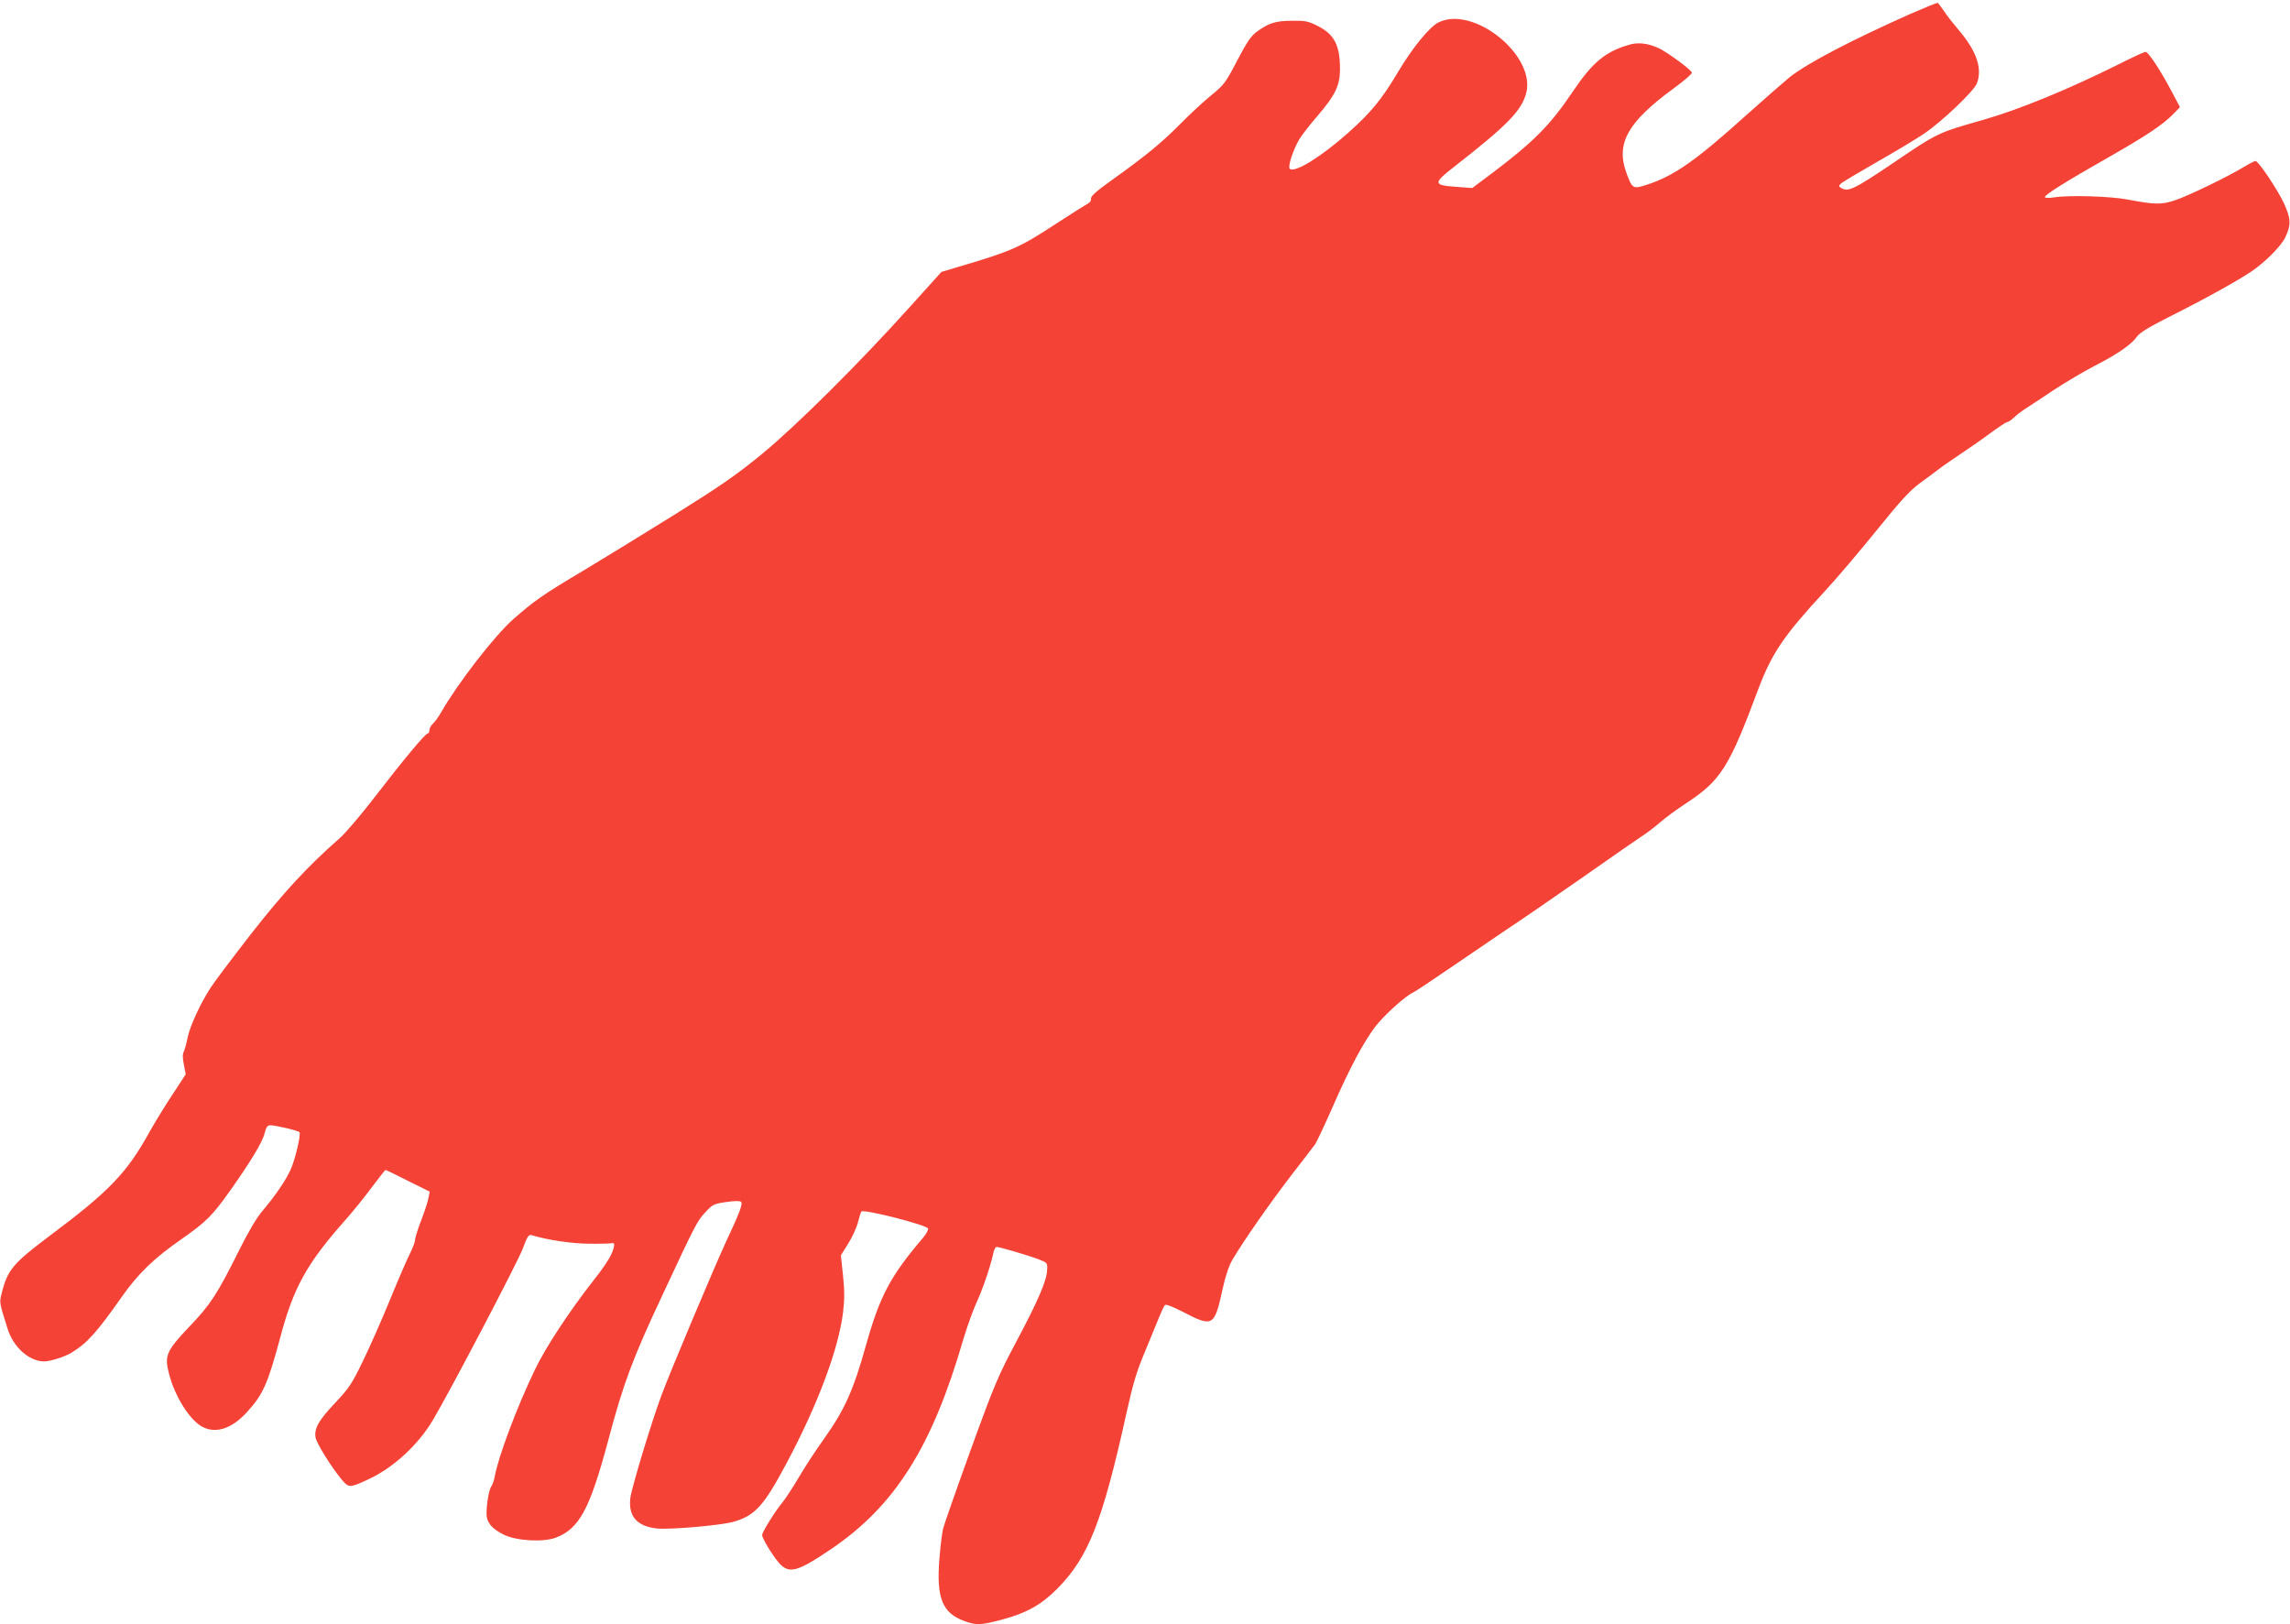
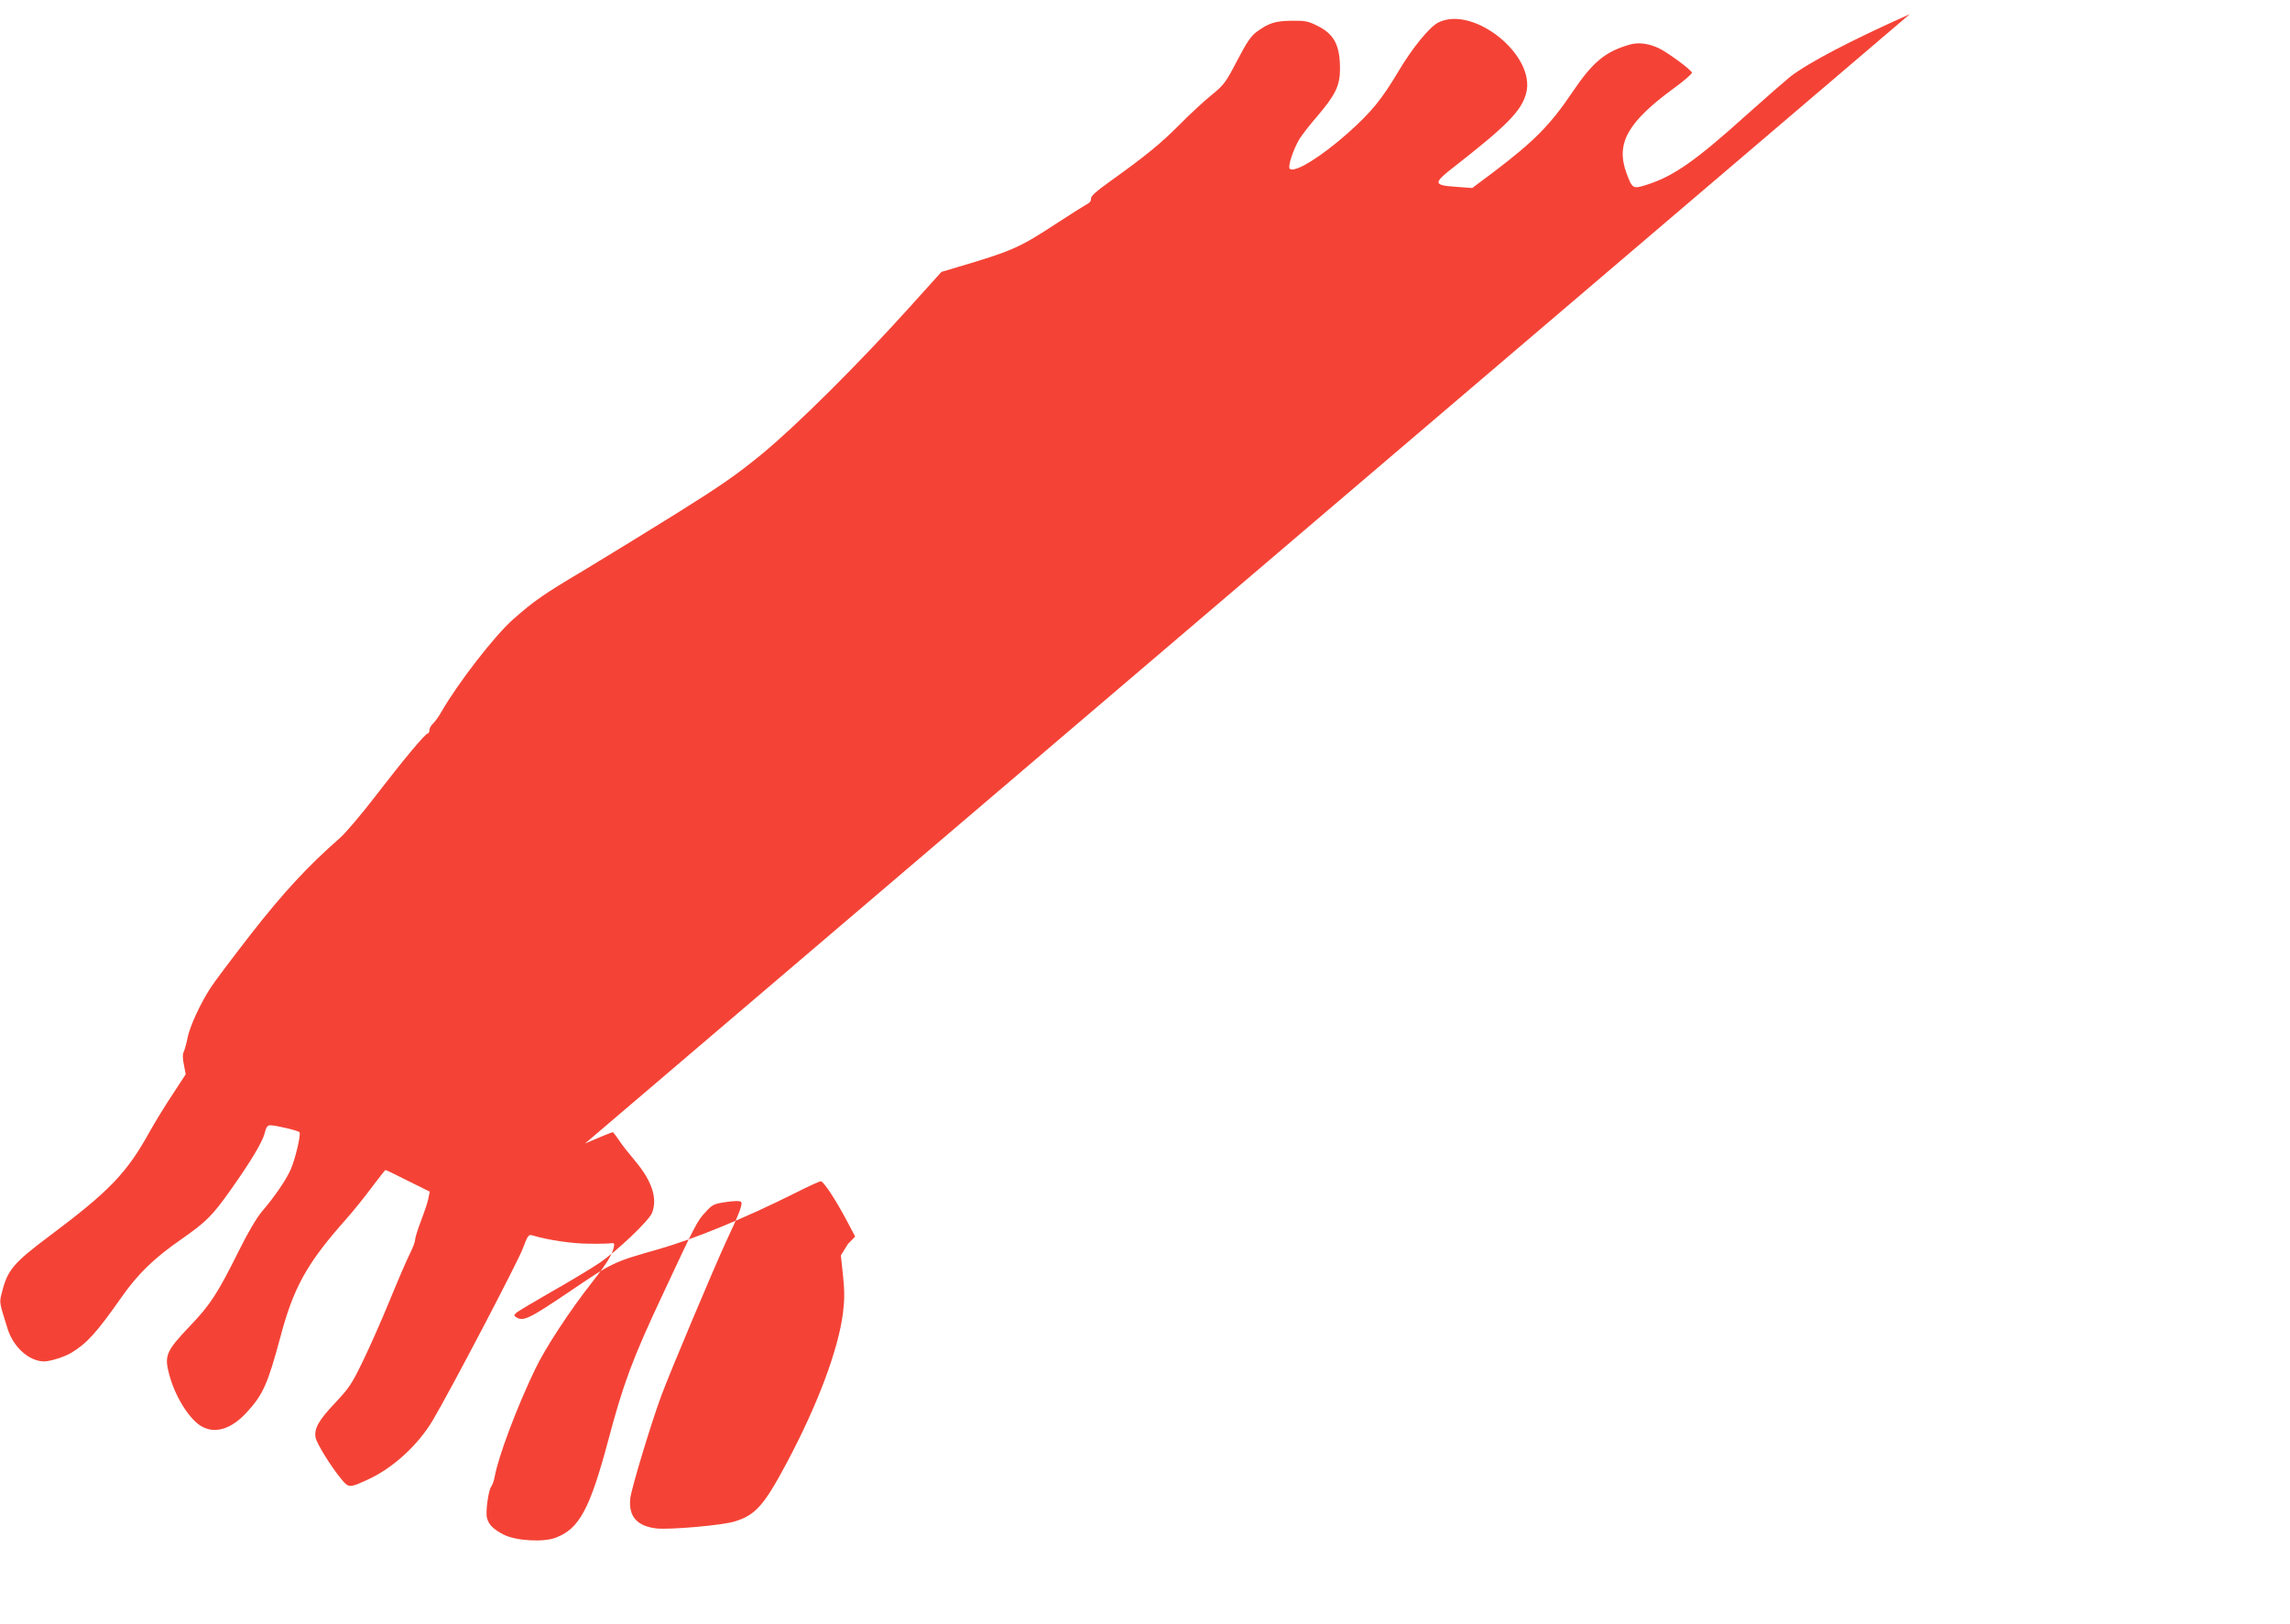
<svg xmlns="http://www.w3.org/2000/svg" version="1.0" width="1280pt" height="908pt" viewBox="0 0 1280 908" preserveAspectRatio="xMidYMid meet">
  <g transform="translate(0,908) scale(0.1,-0.1)" fill="#f44336" stroke="none">
-     <path d="M10675 9001 c-331 -148 -565 -270 -670 -351 -27 -22 -135 -116 -240 -210 -286 -258 -409 -344 -558 -392 -80 -26 -83 -24 -116 65 -60 165 5 283 264 473 58 42 104 82 102 88 -5 17 -136 113 -184 136 -59 28 -117 35 -166 20 -135 -39 -205 -98 -316 -262 -124 -185 -216 -278 -443 -450 l-119 -89 -94 7 c-124 9 -125 20 -8 111 296 231 376 312 403 410 59 211 -294 496 -491 397 -49 -25 -144 -141 -222 -272 -94 -158 -151 -228 -282 -345 -152 -135 -300 -226 -326 -200 -12 12 19 105 53 164 15 24 61 84 104 133 98 115 124 168 124 261 0 131 -32 194 -125 240 -53 27 -70 30 -145 29 -92 -1 -127 -12 -196 -62 -31 -23 -55 -57 -109 -161 -64 -123 -73 -135 -144 -193 -42 -34 -121 -107 -176 -163 -104 -105 -192 -177 -385 -315 -84 -60 -114 -87 -112 -101 2 -12 -7 -23 -27 -33 -16 -9 -89 -55 -161 -102 -214 -140 -250 -156 -561 -248 l-87 -26 -173 -192 c-290 -322 -634 -664 -829 -825 -144 -118 -229 -177 -485 -337 -170 -106 -402 -248 -515 -316 -224 -133 -275 -169 -392 -272 -103 -91 -308 -355 -402 -519 -14 -25 -35 -54 -46 -64 -11 -10 -20 -26 -20 -37 0 -10 -4 -18 -9 -18 -14 0 -136 -147 -297 -356 -76 -99 -164 -202 -194 -228 -180 -158 -316 -305 -498 -538 -104 -134 -206 -269 -226 -301 -57 -88 -114 -213 -127 -275 -6 -32 -16 -67 -21 -79 -8 -15 -8 -38 0 -75 l10 -53 -75 -115 c-42 -63 -98 -155 -126 -205 -128 -232 -225 -333 -562 -585 -201 -151 -233 -188 -265 -317 -14 -55 -15 -49 32 -199 32 -104 120 -183 204 -184 35 0 117 26 154 49 87 53 141 113 280 311 92 131 181 217 335 324 136 95 172 130 273 273 112 158 179 269 191 318 9 35 16 45 32 45 30 0 158 -30 163 -39 9 -14 -25 -155 -50 -210 -27 -60 -89 -150 -159 -232 -28 -32 -79 -118 -126 -213 -125 -251 -163 -309 -281 -432 -129 -136 -140 -162 -113 -264 33 -128 117 -260 187 -296 75 -39 163 -10 246 80 92 100 118 158 188 418 74 281 150 417 364 658 42 47 108 129 148 183 40 53 74 97 77 97 3 0 60 -27 126 -61 l121 -60 -7 -35 c-3 -20 -22 -76 -41 -126 -19 -49 -34 -98 -34 -109 0 -11 -13 -45 -29 -77 -16 -31 -66 -147 -111 -257 -45 -110 -113 -264 -151 -342 -62 -128 -77 -151 -154 -233 -94 -99 -120 -145 -111 -196 7 -34 84 -159 144 -232 41 -50 46 -50 151 -1 139 64 278 192 360 330 97 163 472 879 502 957 28 75 34 83 53 77 90 -27 225 -47 321 -47 61 -1 117 1 125 3 9 2 14 -2 13 -11 -5 -43 -36 -96 -117 -199 -132 -168 -268 -375 -326 -497 -102 -212 -206 -490 -225 -599 -4 -22 -13 -46 -19 -54 -16 -20 -33 -143 -24 -176 10 -38 35 -63 93 -93 69 -35 222 -44 292 -17 131 50 190 160 292 541 85 321 138 462 301 809 188 403 197 420 243 469 39 43 47 47 116 57 47 7 77 7 83 1 11 -11 -8 -62 -88 -232 -63 -137 -307 -715 -357 -850 -57 -153 -168 -521 -174 -575 -11 -102 38 -157 150 -169 76 -7 364 18 432 39 117 35 166 90 293 329 173 325 288 632 314 838 9 75 9 122 0 209 l-12 112 40 64 c22 34 47 88 55 119 8 32 17 59 20 62 14 14 365 -75 372 -95 3 -7 -9 -30 -27 -51 -183 -215 -242 -325 -320 -603 -70 -251 -119 -359 -233 -520 -42 -58 -105 -154 -141 -215 -35 -60 -78 -125 -94 -144 -39 -47 -112 -164 -112 -180 0 -19 55 -110 93 -155 57 -65 102 -53 294 77 356 242 563 570 737 1170 21 71 55 165 76 211 34 74 77 200 94 279 4 16 11 28 17 28 16 0 179 -48 234 -69 49 -19 50 -20 48 -59 -2 -60 -50 -172 -171 -399 -102 -192 -123 -240 -255 -604 -79 -218 -149 -418 -156 -445 -6 -27 -15 -102 -20 -166 -18 -217 15 -303 136 -348 70 -26 93 -25 211 6 139 37 222 83 312 174 174 176 252 374 385 975 38 171 57 236 105 350 32 77 68 165 80 195 12 30 26 59 31 65 6 6 41 -8 97 -36 172 -90 180 -85 226 127 16 72 35 129 55 163 63 106 198 300 320 460 70 90 133 173 142 185 8 11 53 107 99 211 93 213 168 353 236 445 48 63 169 173 214 193 14 7 106 68 205 136 99 68 239 163 310 211 72 47 265 180 430 295 165 116 318 222 340 236 22 14 65 47 95 73 30 26 93 72 140 103 198 129 244 201 408 641 75 199 143 300 367 542 69 74 201 230 294 345 135 167 184 221 242 264 41 30 90 66 109 81 19 15 71 50 115 80 44 29 119 81 166 116 48 35 91 64 97 64 6 0 24 12 39 26 15 15 46 38 68 52 22 14 92 60 156 103 64 42 167 103 229 135 125 64 205 119 235 163 15 21 69 54 180 110 192 96 378 199 460 254 78 53 166 142 189 191 33 70 31 103 -7 188 -37 79 -143 238 -160 238 -5 0 -35 -15 -66 -34 -93 -56 -312 -162 -385 -186 -76 -25 -111 -24 -266 5 -93 18 -323 25 -407 12 -32 -5 -53 -4 -53 2 0 13 129 93 349 218 213 121 309 185 366 243 l40 41 -47 89 c-63 119 -130 220 -145 220 -8 0 -77 -32 -154 -71 -277 -138 -551 -251 -754 -309 -253 -72 -254 -72 -497 -237 -227 -153 -258 -168 -298 -143 -13 8 -13 11 0 24 8 8 96 60 195 117 99 56 221 129 270 162 99 67 278 237 295 281 31 82 -1 178 -96 291 -33 39 -73 89 -88 113 -16 24 -32 44 -35 46 -3 2 -73 -27 -156 -63z" />
+     <path d="M10675 9001 c-331 -148 -565 -270 -670 -351 -27 -22 -135 -116 -240 -210 -286 -258 -409 -344 -558 -392 -80 -26 -83 -24 -116 65 -60 165 5 283 264 473 58 42 104 82 102 88 -5 17 -136 113 -184 136 -59 28 -117 35 -166 20 -135 -39 -205 -98 -316 -262 -124 -185 -216 -278 -443 -450 l-119 -89 -94 7 c-124 9 -125 20 -8 111 296 231 376 312 403 410 59 211 -294 496 -491 397 -49 -25 -144 -141 -222 -272 -94 -158 -151 -228 -282 -345 -152 -135 -300 -226 -326 -200 -12 12 19 105 53 164 15 24 61 84 104 133 98 115 124 168 124 261 0 131 -32 194 -125 240 -53 27 -70 30 -145 29 -92 -1 -127 -12 -196 -62 -31 -23 -55 -57 -109 -161 -64 -123 -73 -135 -144 -193 -42 -34 -121 -107 -176 -163 -104 -105 -192 -177 -385 -315 -84 -60 -114 -87 -112 -101 2 -12 -7 -23 -27 -33 -16 -9 -89 -55 -161 -102 -214 -140 -250 -156 -561 -248 l-87 -26 -173 -192 c-290 -322 -634 -664 -829 -825 -144 -118 -229 -177 -485 -337 -170 -106 -402 -248 -515 -316 -224 -133 -275 -169 -392 -272 -103 -91 -308 -355 -402 -519 -14 -25 -35 -54 -46 -64 -11 -10 -20 -26 -20 -37 0 -10 -4 -18 -9 -18 -14 0 -136 -147 -297 -356 -76 -99 -164 -202 -194 -228 -180 -158 -316 -305 -498 -538 -104 -134 -206 -269 -226 -301 -57 -88 -114 -213 -127 -275 -6 -32 -16 -67 -21 -79 -8 -15 -8 -38 0 -75 l10 -53 -75 -115 c-42 -63 -98 -155 -126 -205 -128 -232 -225 -333 -562 -585 -201 -151 -233 -188 -265 -317 -14 -55 -15 -49 32 -199 32 -104 120 -183 204 -184 35 0 117 26 154 49 87 53 141 113 280 311 92 131 181 217 335 324 136 95 172 130 273 273 112 158 179 269 191 318 9 35 16 45 32 45 30 0 158 -30 163 -39 9 -14 -25 -155 -50 -210 -27 -60 -89 -150 -159 -232 -28 -32 -79 -118 -126 -213 -125 -251 -163 -309 -281 -432 -129 -136 -140 -162 -113 -264 33 -128 117 -260 187 -296 75 -39 163 -10 246 80 92 100 118 158 188 418 74 281 150 417 364 658 42 47 108 129 148 183 40 53 74 97 77 97 3 0 60 -27 126 -61 l121 -60 -7 -35 c-3 -20 -22 -76 -41 -126 -19 -49 -34 -98 -34 -109 0 -11 -13 -45 -29 -77 -16 -31 -66 -147 -111 -257 -45 -110 -113 -264 -151 -342 -62 -128 -77 -151 -154 -233 -94 -99 -120 -145 -111 -196 7 -34 84 -159 144 -232 41 -50 46 -50 151 -1 139 64 278 192 360 330 97 163 472 879 502 957 28 75 34 83 53 77 90 -27 225 -47 321 -47 61 -1 117 1 125 3 9 2 14 -2 13 -11 -5 -43 -36 -96 -117 -199 -132 -168 -268 -375 -326 -497 -102 -212 -206 -490 -225 -599 -4 -22 -13 -46 -19 -54 -16 -20 -33 -143 -24 -176 10 -38 35 -63 93 -93 69 -35 222 -44 292 -17 131 50 190 160 292 541 85 321 138 462 301 809 188 403 197 420 243 469 39 43 47 47 116 57 47 7 77 7 83 1 11 -11 -8 -62 -88 -232 -63 -137 -307 -715 -357 -850 -57 -153 -168 -521 -174 -575 -11 -102 38 -157 150 -169 76 -7 364 18 432 39 117 35 166 90 293 329 173 325 288 632 314 838 9 75 9 122 0 209 l-12 112 40 64 l40 41 -47 89 c-63 119 -130 220 -145 220 -8 0 -77 -32 -154 -71 -277 -138 -551 -251 -754 -309 -253 -72 -254 -72 -497 -237 -227 -153 -258 -168 -298 -143 -13 8 -13 11 0 24 8 8 96 60 195 117 99 56 221 129 270 162 99 67 278 237 295 281 31 82 -1 178 -96 291 -33 39 -73 89 -88 113 -16 24 -32 44 -35 46 -3 2 -73 -27 -156 -63z" />
  </g>
</svg>